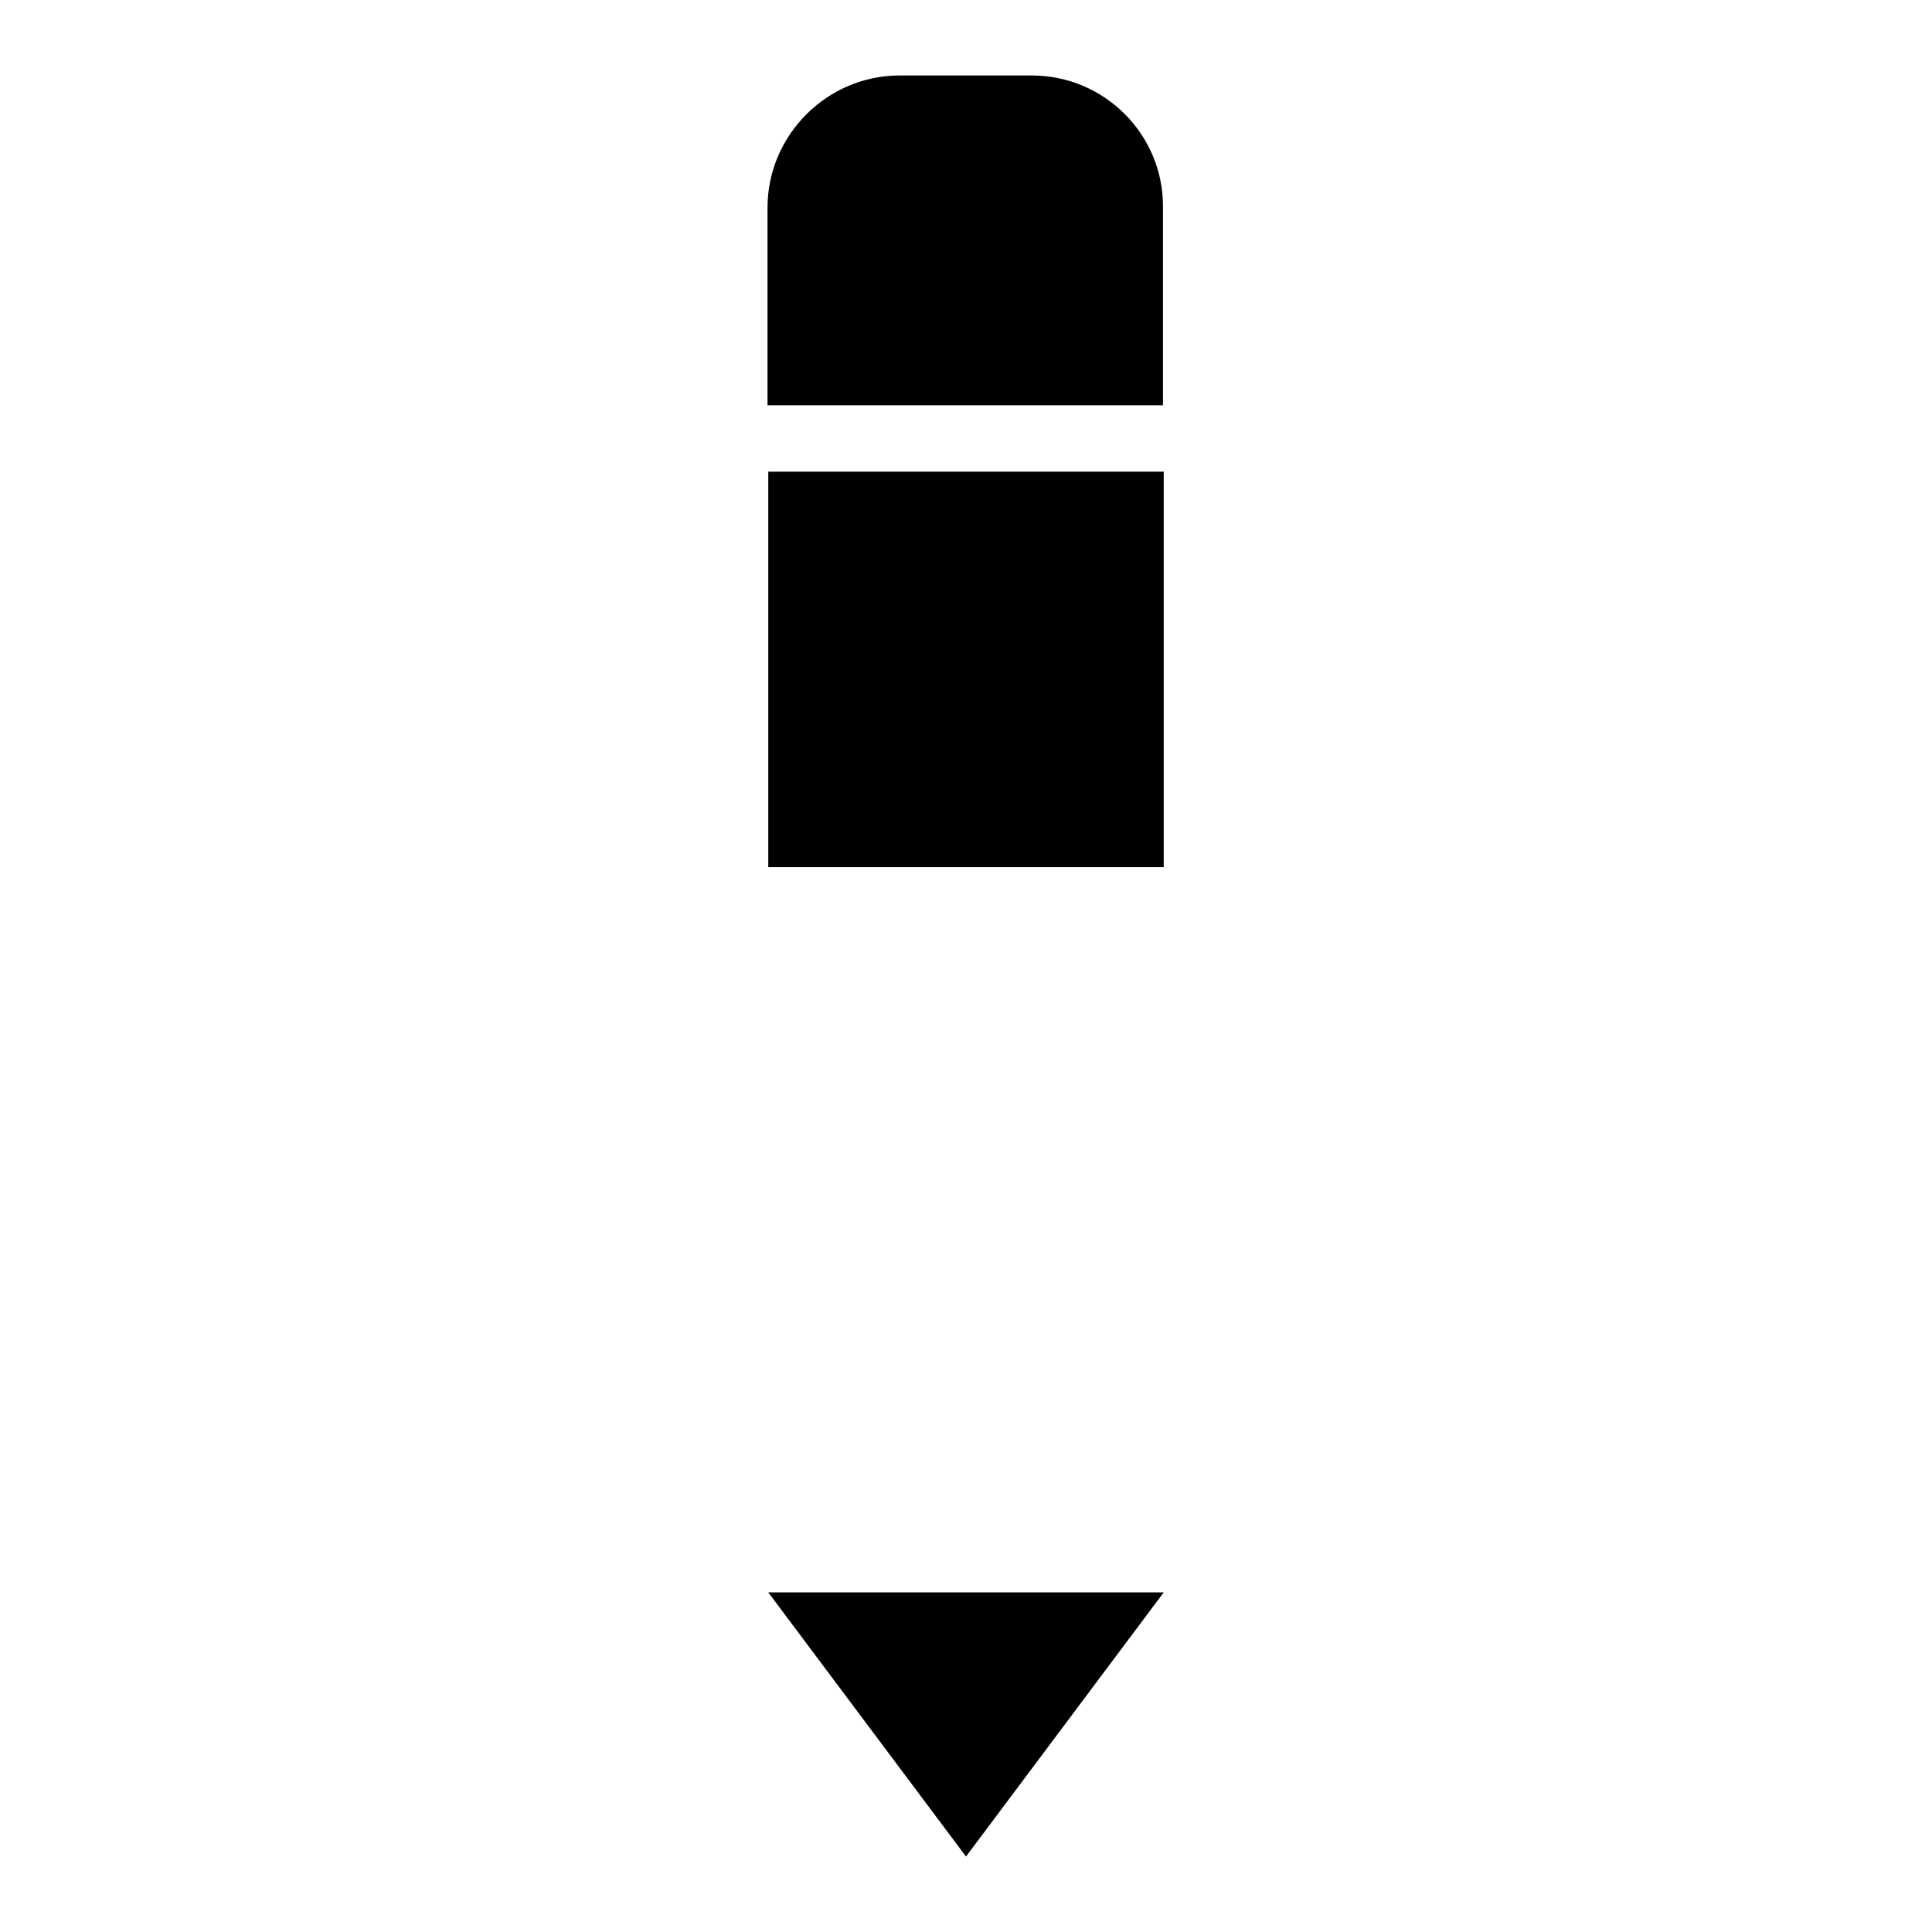
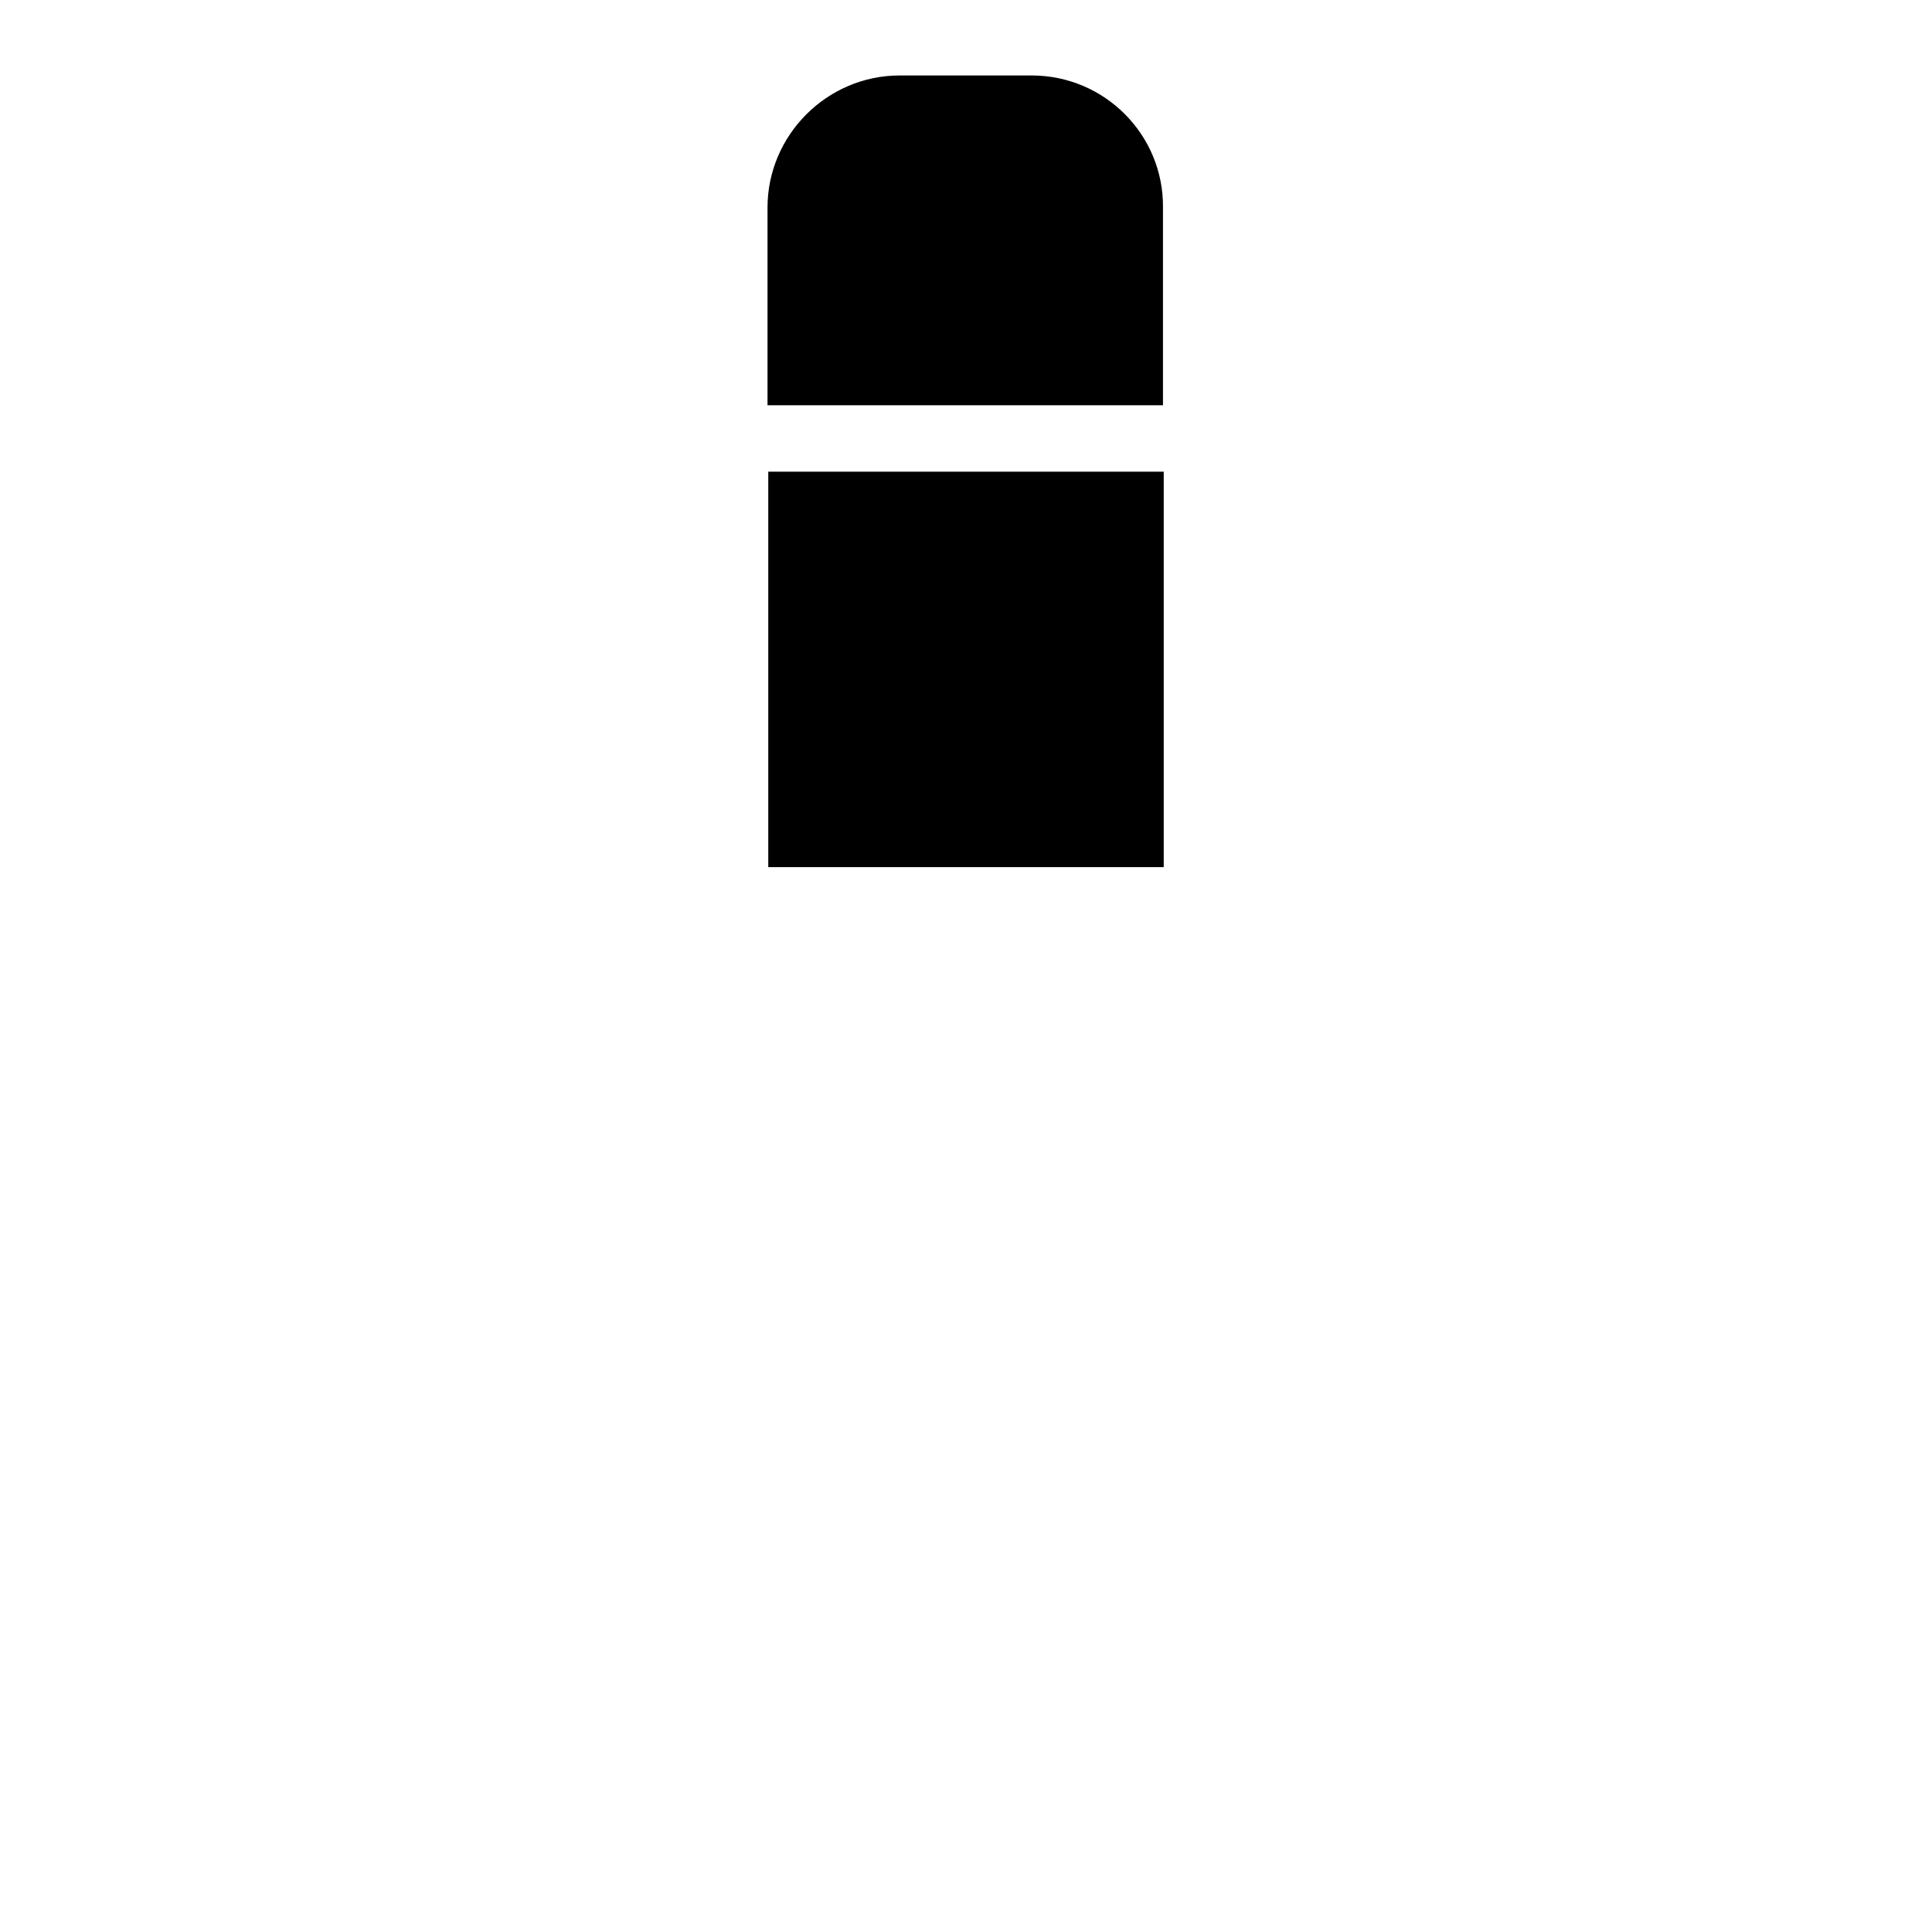
<svg xmlns="http://www.w3.org/2000/svg" version="1.1" x="0px" y="0px" viewBox="0 0 256 256" enable-background="new 0 0 256 256" xml:space="preserve">
  <g>
    <g>
      <g>
        <g>
          <path fill="#000000" d="M101.8 62.5h52.4v52.4h-52.4z" />
-           <path fill="#000000" d="M128 246L154.2 211 101.8 211 z" />
          <path fill="#000000" d="M136.7,10h-17.5c-9.6,0-17.5,7.9-17.5,17.5v26.2h52.4V27.5C154.2,17.9,146.4,10,136.7,10z" />
        </g>
      </g>
      <g />
      <g />
      <g />
      <g />
      <g />
      <g />
      <g />
      <g />
      <g />
      <g />
      <g />
      <g />
      <g />
      <g />
      <g />
    </g>
  </g>
</svg>